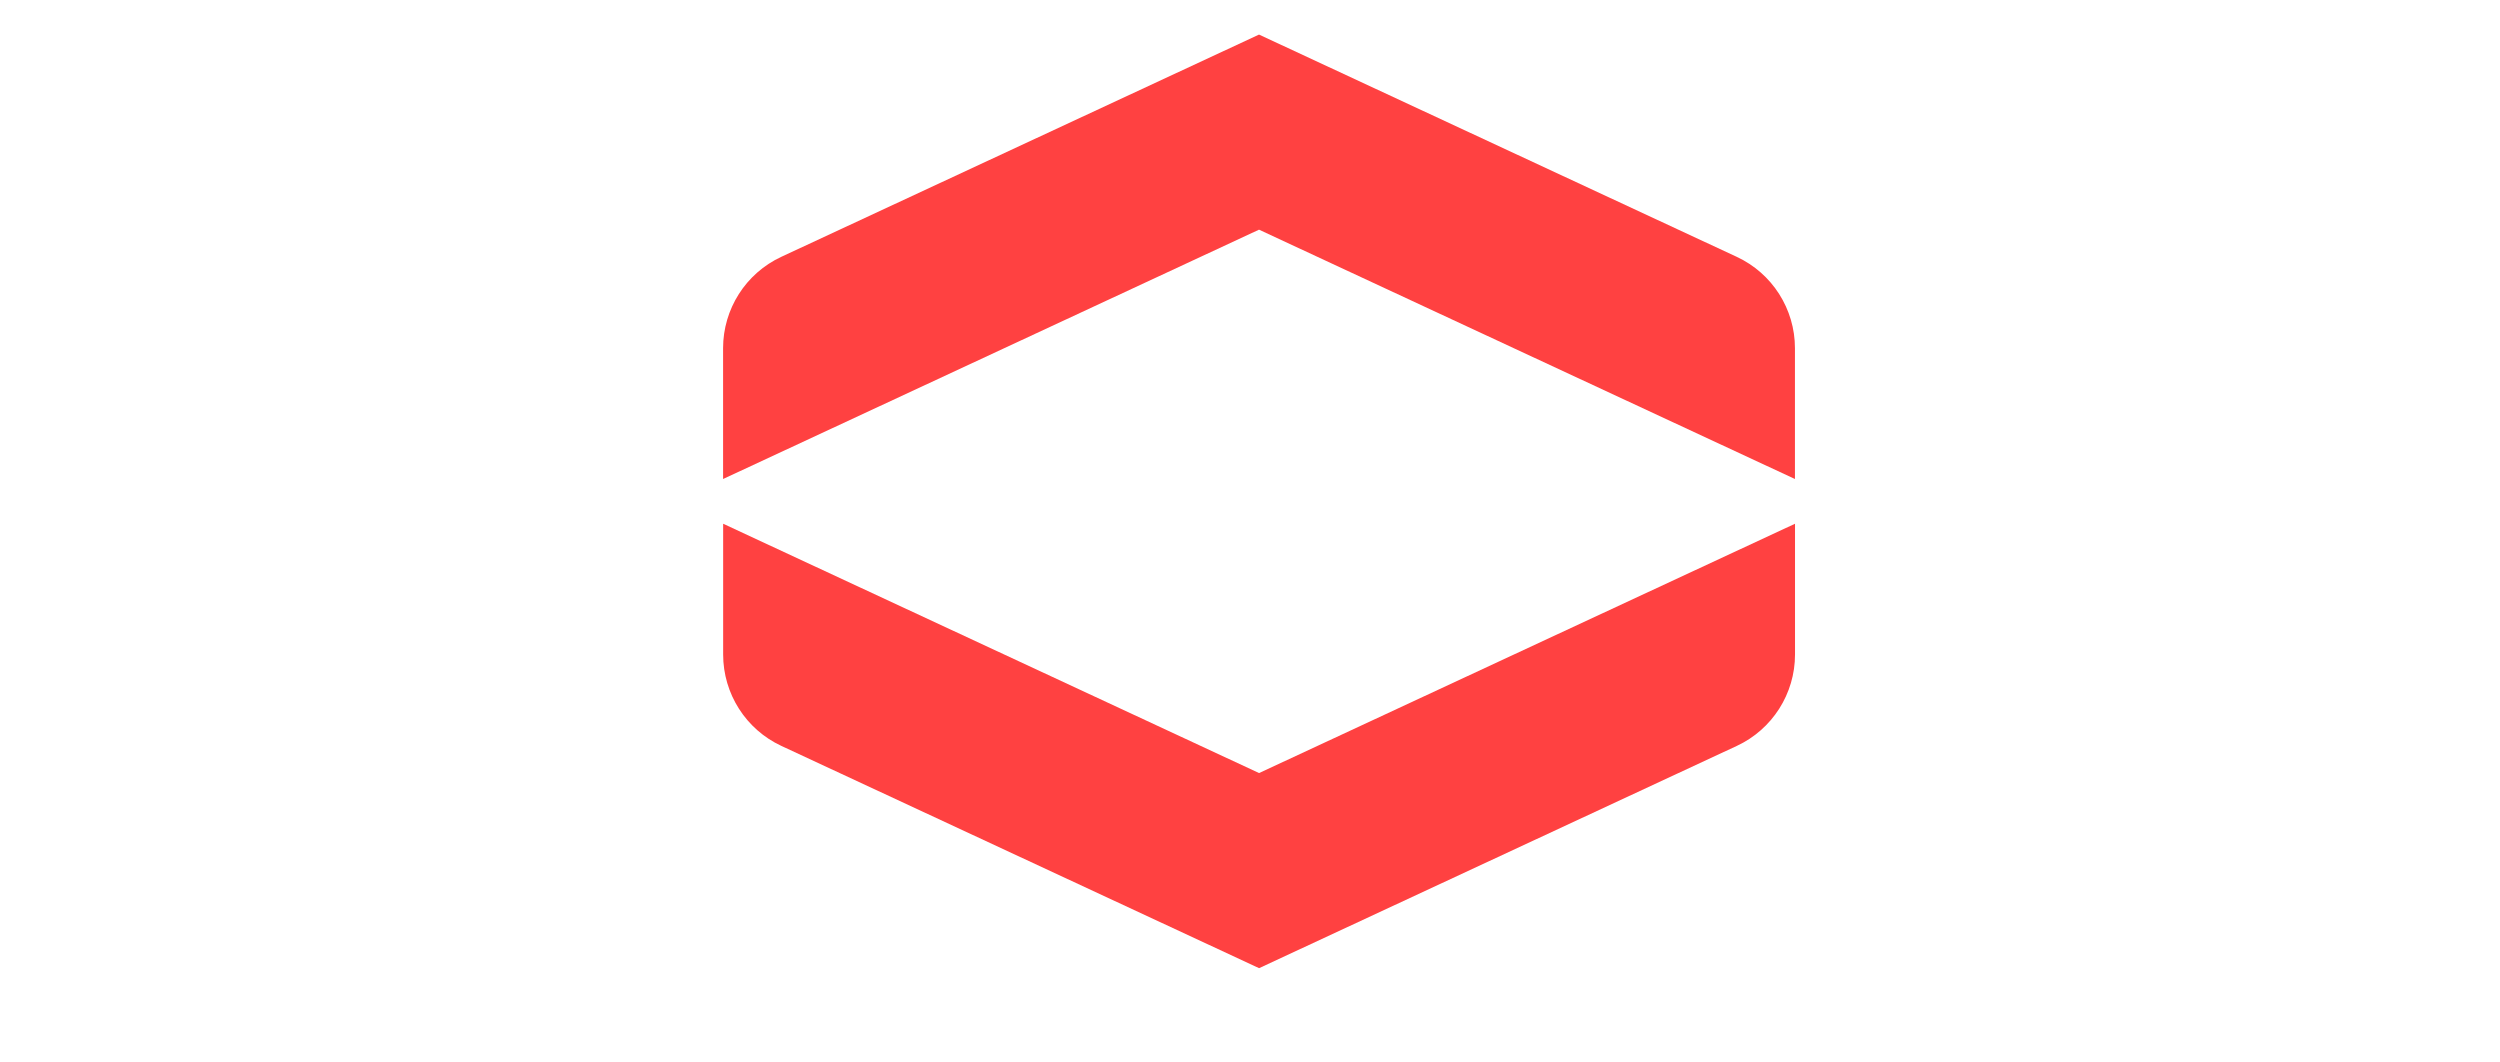
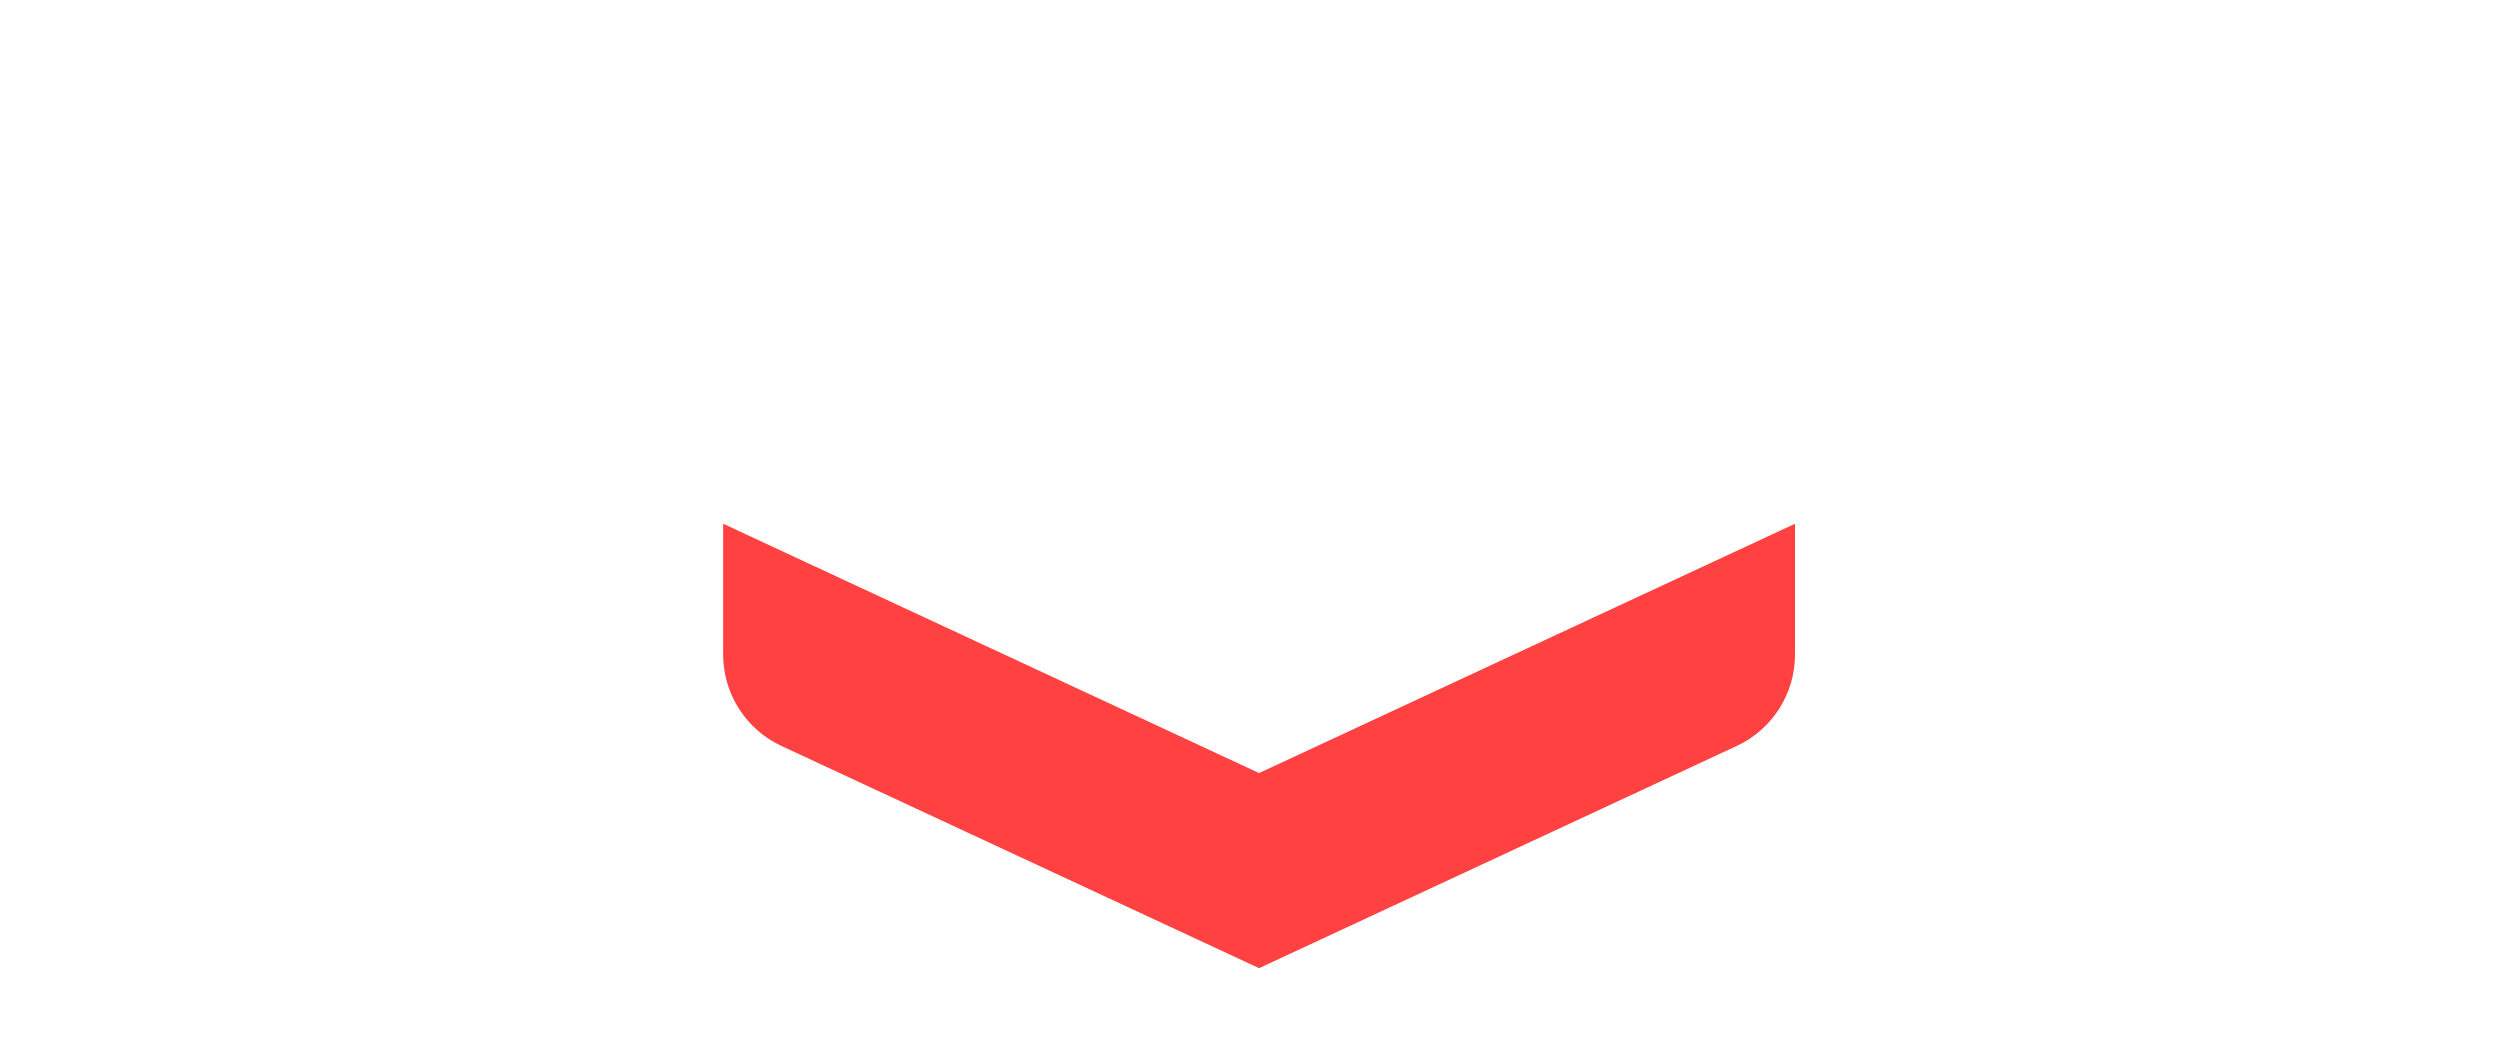
<svg xmlns="http://www.w3.org/2000/svg" width="100%" height="100%" viewBox="0 0 400 170" version="1.1" xml:space="preserve" style="fill-rule:evenodd;clip-rule:evenodd;stroke-linejoin:round;stroke-miterlimit:2;">
  <g transform="matrix(1,0,0,1,-1.898,0)">
    <g id="APSCO-logo-en-dark" transform="matrix(1.085,0,0,1.586,224.343,-377.16)">
      <g transform="matrix(0.921,0,0,0.631,-490.909,115.602)">
        <g transform="matrix(2.667,0,0,2.667,512,270.249)">
-           <path d="M0,-26.642L-28.679,-13.319C-30.811,-12.329 -32.175,-10.191 -32.175,-7.841L-32.175,0L0,-14.947L32.175,0L32.175,-7.841C32.175,-10.191 30.811,-12.329 28.679,-13.319L0,-26.642Z" style="fill:rgb(255,65,65);fill-rule:nonzero;" />
-         </g>
+           </g>
        <g transform="matrix(2.667,0,0,2.667,426.2,348.455)">
          <path d="M0,-26.642L0,-18.802C0,-16.451 1.364,-14.314 3.496,-13.323L32.175,0L60.854,-13.323C62.986,-14.314 64.35,-16.451 64.35,-18.802L64.35,-26.642L32.175,-11.696L0,-26.642Z" style="fill:rgb(255,65,65);fill-rule:nonzero;" />
        </g>
      </g>
    </g>
  </g>
</svg>